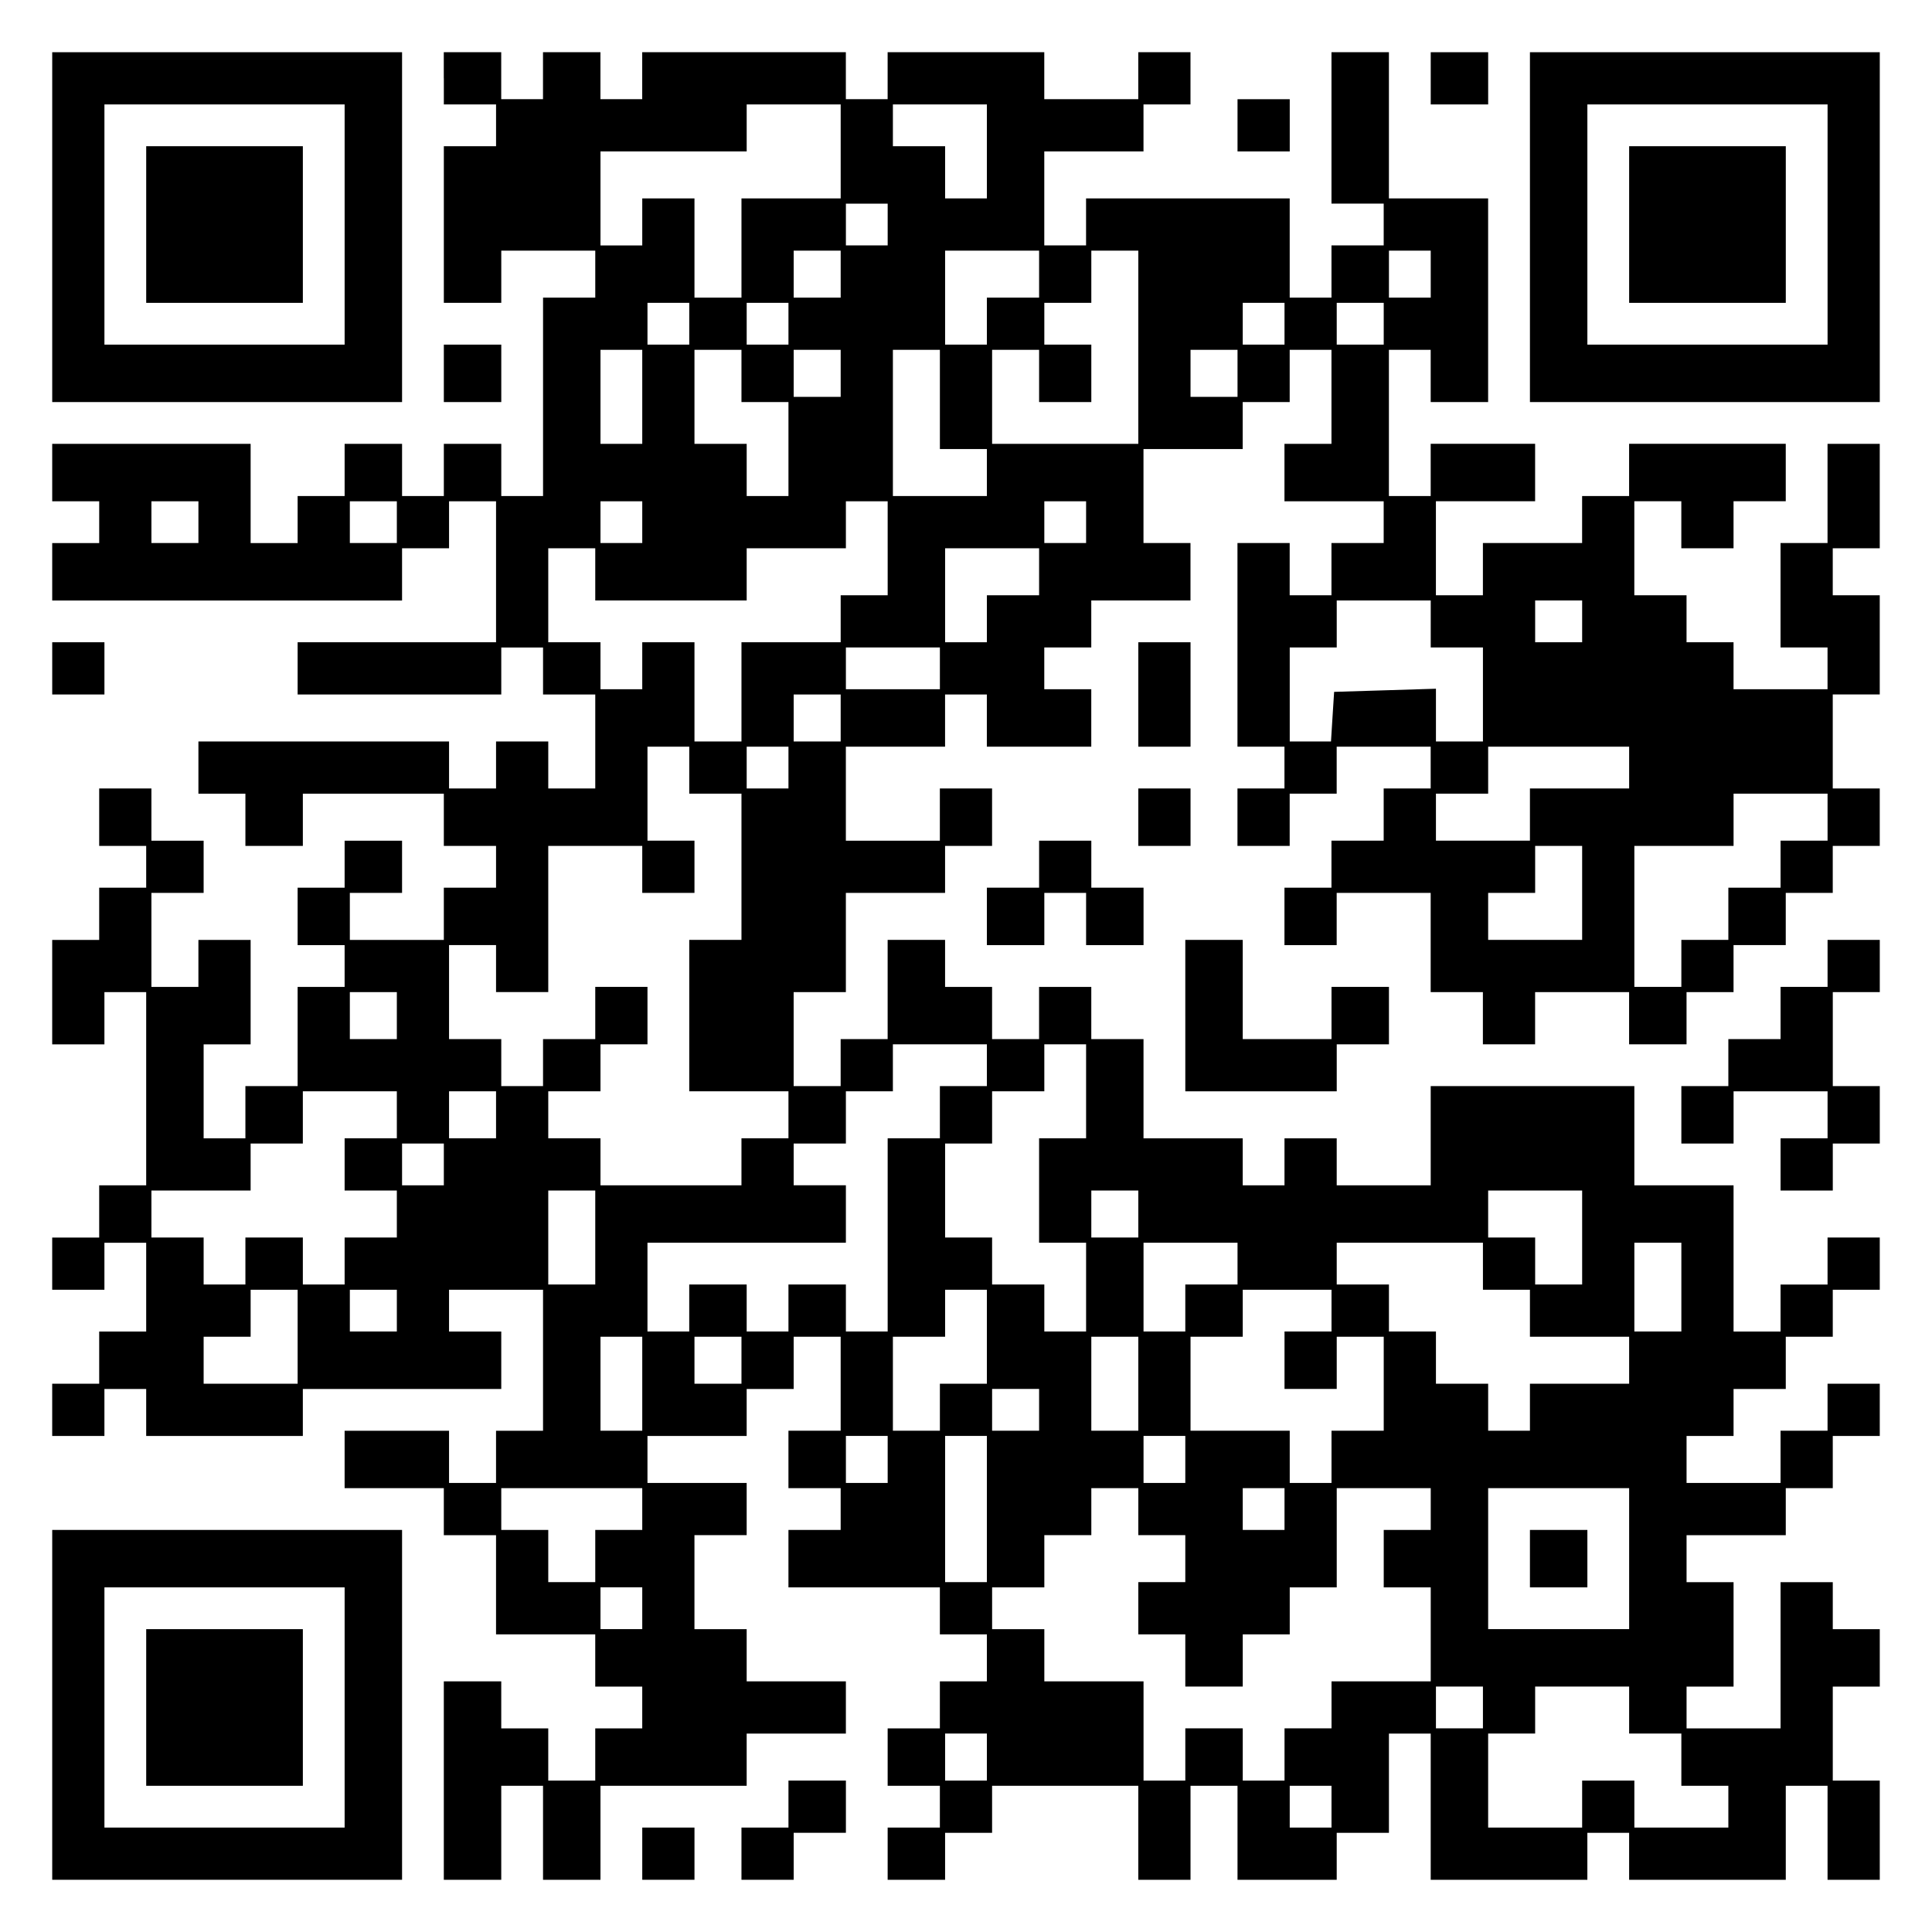
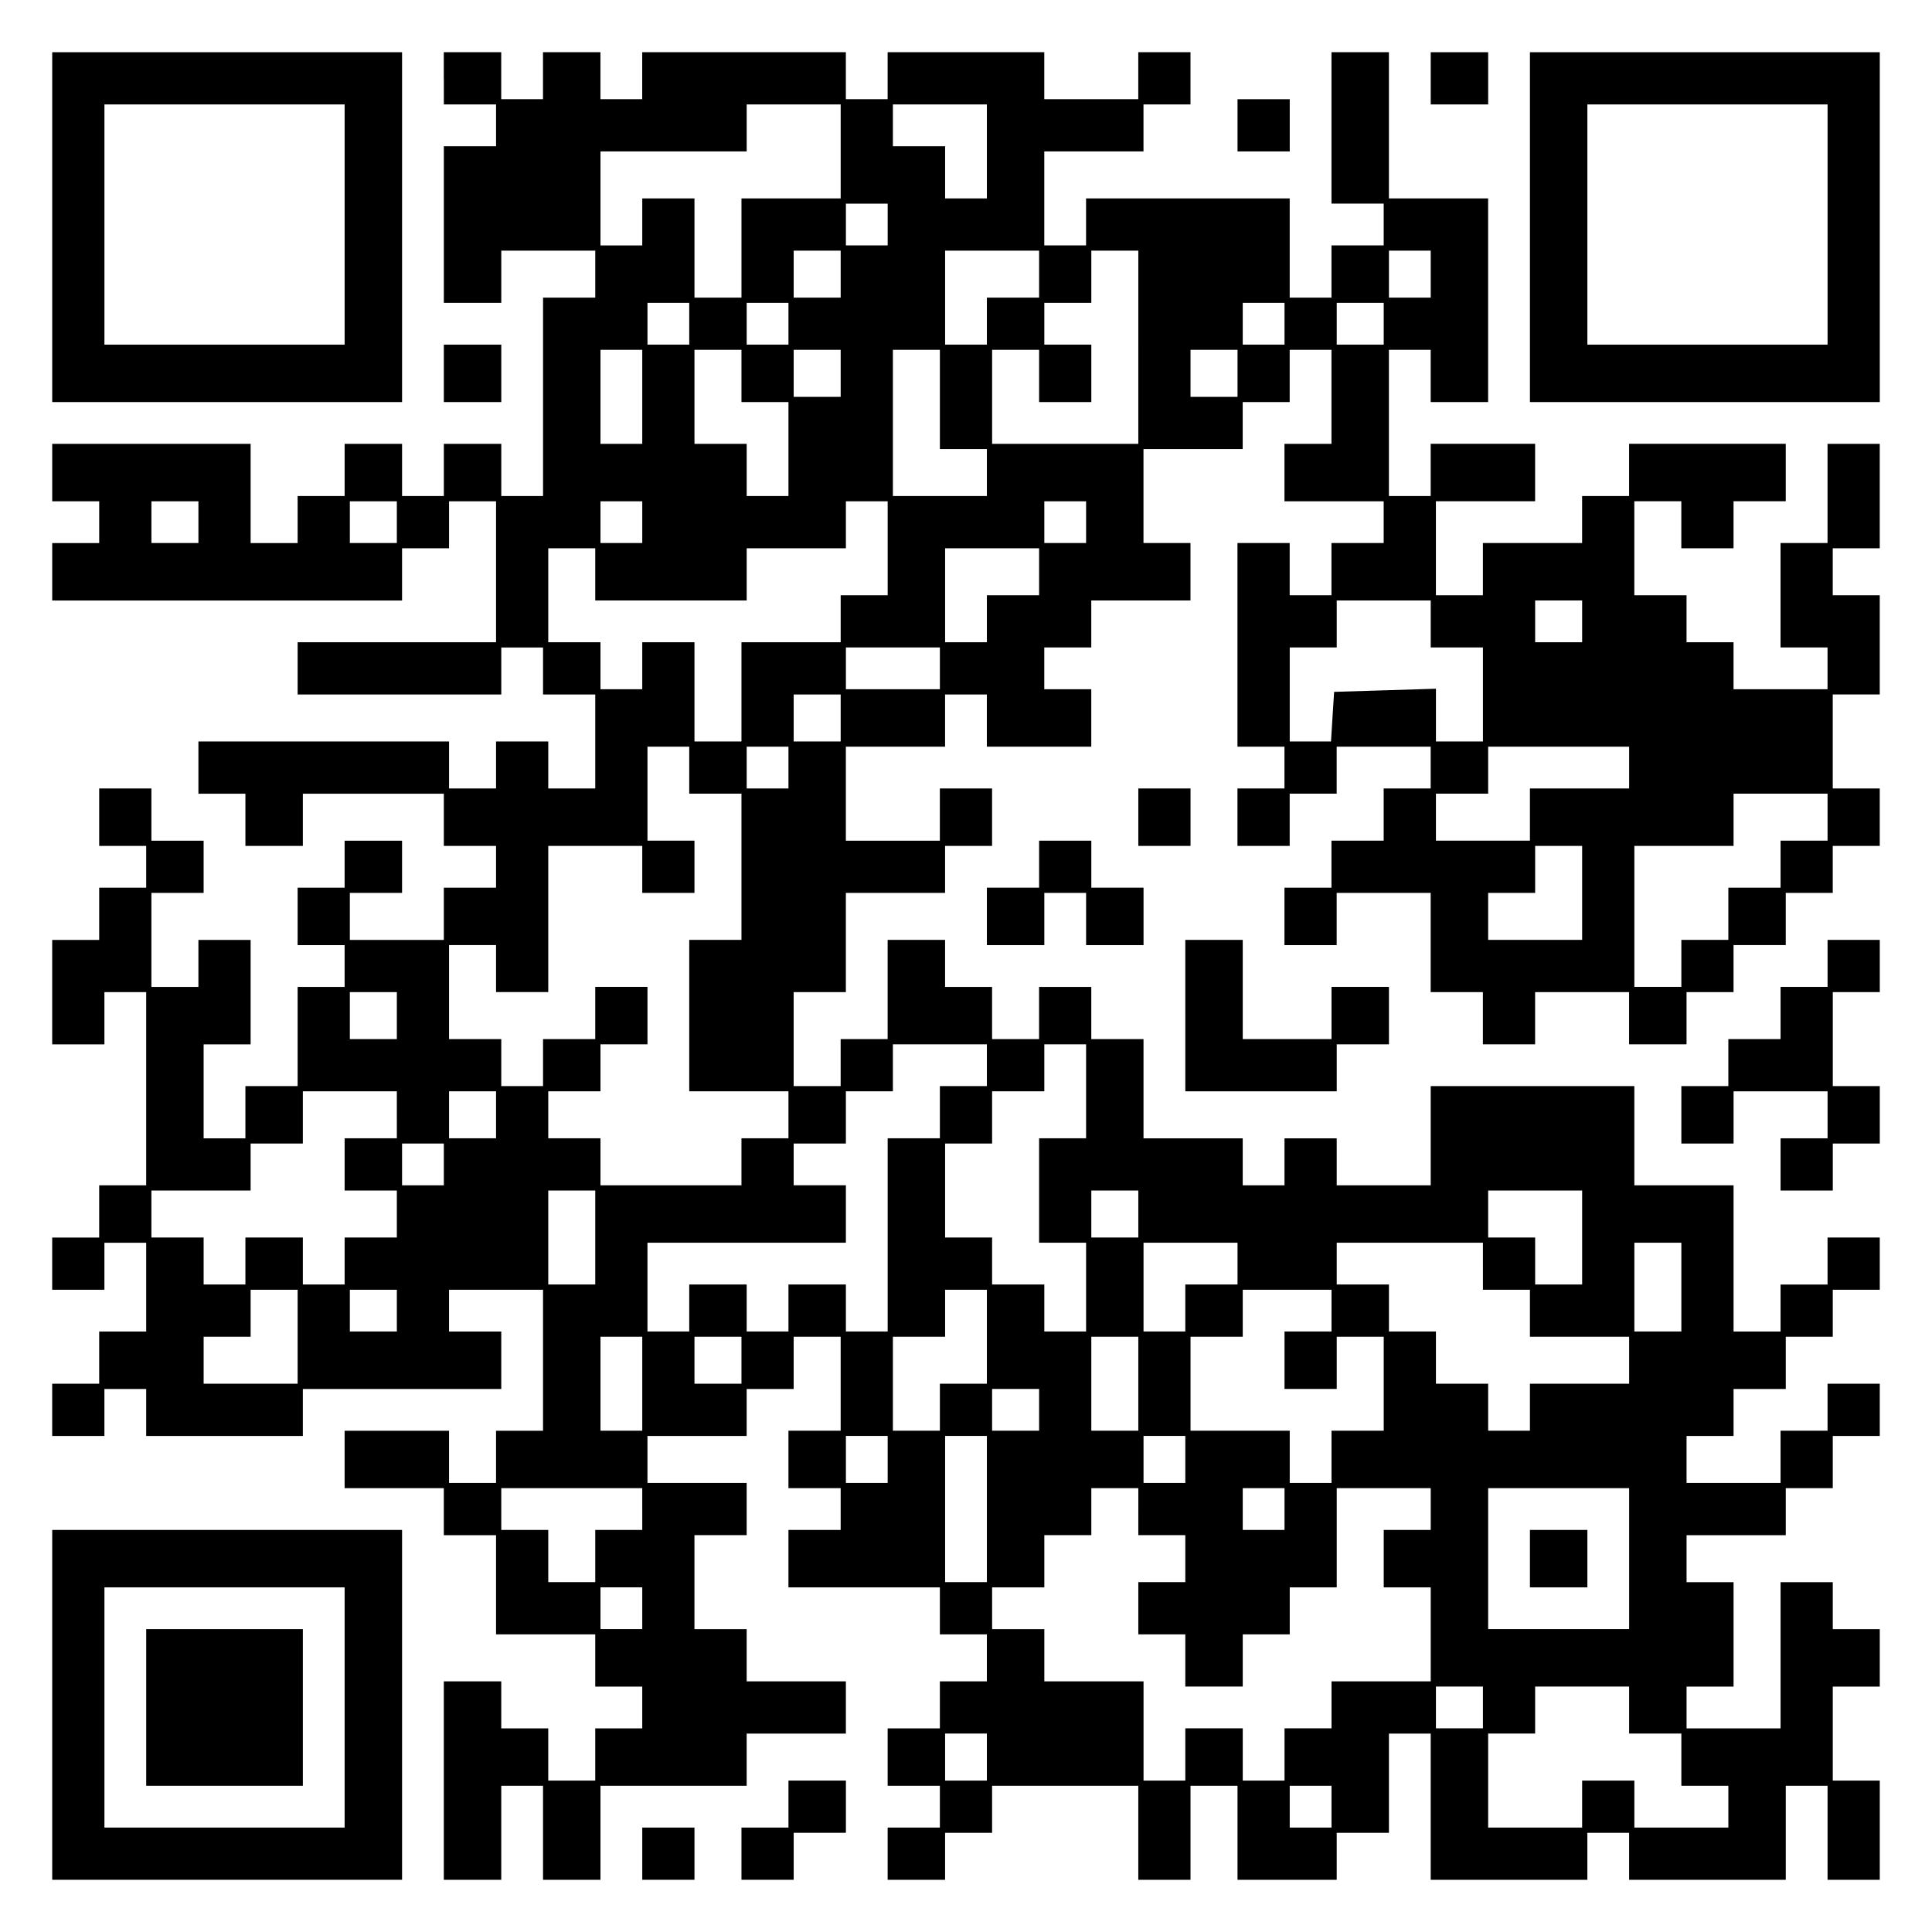
<svg xmlns="http://www.w3.org/2000/svg" version="1.0" width="100mm" height="100mm" viewBox="0 0 370 370" preserveAspectRatio="xMidYMid meet">
  <g transform="translate(0,370) scale(0.1,-0.1)" fill="#000000" stroke="none">
    <path d="M100 3265 l0 -335 335 0 335 0 0 335 0 335 -335 0 -335 0 0 -335z m560 5 l0 -230 -230 0 -230 0 0 230 0 230 230 0 230 0 0 -230z" />
-     <path d="M280 3270 l0 -150 150 0 150 0 0 150 0 150 -150 0 -150 0 0 -150z" />
    <path d="M850 3550 l0 -50 50 0 50 0 0 -40 0 -40 -50 0 -50 0 0 -150 0 -150 55 0 55 0 0 50 0 50 90 0 90 0 0 -45 0 -45 -50 0 -50 0 0 -190 0 -190 -40 0 -40 0 0 50 0 50 -55 0 -55 0 0 -50 0 -50 -40 0 -40 0 0 50 0 50 -55 0 -55 0 0 -50 0 -50 -45 0 -45 0 0 -45 0 -45 -45 0 -45 0 0 95 0 95 -190 0 -190 0 0 -55 0 -55 45 0 45 0 0 -40 0 -40 -45 0 -45 0 0 -55 0 -55 335 0 335 0 0 50 0 50 45 0 45 0 0 45 0 45 45 0 45 0 0 -135 0 -135 -190 0 -190 0 0 -50 0 -50 195 0 195 0 0 45 0 45 40 0 40 0 0 -45 0 -45 50 0 50 0 0 -90 0 -90 -45 0 -45 0 0 45 0 45 -50 0 -50 0 0 -45 0 -45 -45 0 -45 0 0 45 0 45 -240 0 -240 0 0 -50 0 -50 45 0 45 0 0 -50 0 -50 55 0 55 0 0 50 0 50 135 0 135 0 0 -50 0 -50 50 0 50 0 0 -40 0 -40 -50 0 -50 0 0 -50 0 -50 -90 0 -90 0 0 45 0 45 50 0 50 0 0 50 0 50 -55 0 -55 0 0 -45 0 -45 -45 0 -45 0 0 -55 0 -55 45 0 45 0 0 -40 0 -40 -45 0 -45 0 0 -95 0 -95 -50 0 -50 0 0 -50 0 -50 -40 0 -40 0 0 90 0 90 45 0 45 0 0 100 0 100 -50 0 -50 0 0 -45 0 -45 -45 0 -45 0 0 90 0 90 50 0 50 0 0 50 0 50 -50 0 -50 0 0 50 0 50 -50 0 -50 0 0 -55 0 -55 45 0 45 0 0 -40 0 -40 -45 0 -45 0 0 -50 0 -50 -45 0 -45 0 0 -100 0 -100 50 0 50 0 0 50 0 50 40 0 40 0 0 -185 0 -185 -45 0 -45 0 0 -50 0 -50 -45 0 -45 0 0 -50 0 -50 50 0 50 0 0 45 0 45 40 0 40 0 0 -85 0 -85 -45 0 -45 0 0 -50 0 -50 -45 0 -45 0 0 -50 0 -50 50 0 50 0 0 45 0 45 40 0 40 0 0 -45 0 -45 150 0 150 0 0 45 0 45 190 0 190 0 0 55 0 55 -50 0 -50 0 0 40 0 40 90 0 90 0 0 -135 0 -135 -45 0 -45 0 0 -50 0 -50 -45 0 -45 0 0 50 0 50 -100 0 -100 0 0 -55 0 -55 95 0 95 0 0 -45 0 -45 50 0 50 0 0 -95 0 -95 95 0 95 0 0 -50 0 -50 45 0 45 0 0 -40 0 -40 -45 0 -45 0 0 -50 0 -50 -45 0 -45 0 0 50 0 50 -45 0 -45 0 0 45 0 45 -55 0 -55 0 0 -190 0 -190 55 0 55 0 0 90 0 90 40 0 40 0 0 -90 0 -90 55 0 55 0 0 90 0 90 140 0 140 0 0 50 0 50 95 0 95 0 0 50 0 50 -95 0 -95 0 0 50 0 50 -50 0 -50 0 0 90 0 90 50 0 50 0 0 50 0 50 -95 0 -95 0 0 45 0 45 95 0 95 0 0 45 0 45 45 0 45 0 0 50 0 50 45 0 45 0 0 -90 0 -90 -50 0 -50 0 0 -55 0 -55 50 0 50 0 0 -40 0 -40 -50 0 -50 0 0 -55 0 -55 145 0 145 0 0 -45 0 -45 45 0 45 0 0 -45 0 -45 -45 0 -45 0 0 -45 0 -45 -50 0 -50 0 0 -55 0 -55 50 0 50 0 0 -40 0 -40 -50 0 -50 0 0 -50 0 -50 55 0 55 0 0 45 0 45 45 0 45 0 0 45 0 45 140 0 140 0 0 -90 0 -90 50 0 50 0 0 90 0 90 45 0 45 0 0 -90 0 -90 95 0 95 0 0 45 0 45 50 0 50 0 0 95 0 95 40 0 40 0 0 -140 0 -140 150 0 150 0 0 45 0 45 40 0 40 0 0 -45 0 -45 150 0 150 0 0 90 0 90 40 0 40 0 0 -90 0 -90 50 0 50 0 0 95 0 95 -45 0 -45 0 0 90 0 90 45 0 45 0 0 55 0 55 -45 0 -45 0 0 45 0 45 -50 0 -50 0 0 -140 0 -140 -90 0 -90 0 0 40 0 40 45 0 45 0 0 100 0 100 -45 0 -45 0 0 45 0 45 95 0 95 0 0 45 0 45 45 0 45 0 0 50 0 50 45 0 45 0 0 50 0 50 -50 0 -50 0 0 -45 0 -45 -45 0 -45 0 0 -50 0 -50 -90 0 -90 0 0 45 0 45 45 0 45 0 0 45 0 45 50 0 50 0 0 50 0 50 45 0 45 0 0 45 0 45 45 0 45 0 0 50 0 50 -50 0 -50 0 0 -45 0 -45 -45 0 -45 0 0 -45 0 -45 -45 0 -45 0 0 140 0 140 -95 0 -95 0 0 95 0 95 -195 0 -195 0 0 -95 0 -95 -90 0 -90 0 0 45 0 45 -50 0 -50 0 0 -45 0 -45 -40 0 -40 0 0 45 0 45 -95 0 -95 0 0 95 0 95 -50 0 -50 0 0 50 0 50 -50 0 -50 0 0 -50 0 -50 -45 0 -45 0 0 50 0 50 -45 0 -45 0 0 45 0 45 -55 0 -55 0 0 -95 0 -95 -45 0 -45 0 0 -45 0 -45 -45 0 -45 0 0 90 0 90 50 0 50 0 0 95 0 95 95 0 95 0 0 45 0 45 45 0 45 0 0 55 0 55 -50 0 -50 0 0 -50 0 -50 -90 0 -90 0 0 90 0 90 95 0 95 0 0 50 0 50 40 0 40 0 0 -50 0 -50 100 0 100 0 0 55 0 55 -45 0 -45 0 0 40 0 40 45 0 45 0 0 45 0 45 95 0 95 0 0 55 0 55 -45 0 -45 0 0 90 0 90 95 0 95 0 0 45 0 45 45 0 45 0 0 50 0 50 40 0 40 0 0 -90 0 -90 -45 0 -45 0 0 -55 0 -55 95 0 95 0 0 -40 0 -40 -50 0 -50 0 0 -50 0 -50 -40 0 -40 0 0 50 0 50 -50 0 -50 0 0 -195 0 -195 45 0 45 0 0 -40 0 -40 -45 0 -45 0 0 -55 0 -55 50 0 50 0 0 50 0 50 45 0 45 0 0 45 0 45 90 0 90 0 0 -40 0 -40 -45 0 -45 0 0 -50 0 -50 -50 0 -50 0 0 -45 0 -45 -45 0 -45 0 0 -55 0 -55 50 0 50 0 0 50 0 50 90 0 90 0 0 -95 0 -95 50 0 50 0 0 -50 0 -50 50 0 50 0 0 50 0 50 90 0 90 0 0 -50 0 -50 55 0 55 0 0 50 0 50 45 0 45 0 0 45 0 45 50 0 50 0 0 50 0 50 45 0 45 0 0 45 0 45 45 0 45 0 0 55 0 55 -45 0 -45 0 0 90 0 90 45 0 45 0 0 95 0 95 -45 0 -45 0 0 45 0 45 45 0 45 0 0 100 0 100 -50 0 -50 0 0 -95 0 -95 -45 0 -45 0 0 -100 0 -100 45 0 45 0 0 -40 0 -40 -90 0 -90 0 0 45 0 45 -45 0 -45 0 0 45 0 45 -50 0 -50 0 0 90 0 90 45 0 45 0 0 -45 0 -45 50 0 50 0 0 45 0 45 50 0 50 0 0 55 0 55 -150 0 -150 0 0 -50 0 -50 -45 0 -45 0 0 -45 0 -45 -95 0 -95 0 0 -50 0 -50 -45 0 -45 0 0 90 0 90 95 0 95 0 0 55 0 55 -100 0 -100 0 0 -50 0 -50 -40 0 -40 0 0 140 0 140 40 0 40 0 0 -50 0 -50 55 0 55 0 0 195 0 195 -95 0 -95 0 0 140 0 140 -55 0 -55 0 0 -145 0 -145 50 0 50 0 0 -40 0 -40 -50 0 -50 0 0 -50 0 -50 -40 0 -40 0 0 95 0 95 -195 0 -195 0 0 -45 0 -45 -40 0 -40 0 0 90 0 90 95 0 95 0 0 45 0 45 45 0 45 0 0 50 0 50 -50 0 -50 0 0 -45 0 -45 -90 0 -90 0 0 45 0 45 -150 0 -150 0 0 -45 0 -45 -40 0 -40 0 0 45 0 45 -195 0 -195 0 0 -45 0 -45 -40 0 -40 0 0 45 0 45 -55 0 -55 0 0 -45 0 -45 -40 0 -40 0 0 45 0 45 -55 0 -55 0 0 -50z m760 -140 l0 -90 -95 0 -95 0 0 -95 0 -95 -45 0 -45 0 0 95 0 95 -50 0 -50 0 0 -45 0 -45 -40 0 -40 0 0 90 0 90 140 0 140 0 0 45 0 45 90 0 90 0 0 -90z m280 0 l0 -90 -40 0 -40 0 0 50 0 50 -50 0 -50 0 0 40 0 40 90 0 90 0 0 -90z m-190 -140 l0 -40 -40 0 -40 0 0 40 0 40 40 0 40 0 0 -40z m-90 -95 l0 -45 -45 0 -45 0 0 45 0 45 45 0 45 0 0 -45z m380 0 l0 -45 -50 0 -50 0 0 -45 0 -45 -40 0 -40 0 0 90 0 90 90 0 90 0 0 -45z m190 -140 l0 -185 -140 0 -140 0 0 90 0 90 45 0 45 0 0 -50 0 -50 50 0 50 0 0 55 0 55 -45 0 -45 0 0 40 0 40 45 0 45 0 0 50 0 50 45 0 45 0 0 -185z m560 140 l0 -45 -40 0 -40 0 0 45 0 45 40 0 40 0 0 -45z m-1420 -95 l0 -40 -40 0 -40 0 0 40 0 40 40 0 40 0 0 -40z m190 0 l0 -40 -40 0 -40 0 0 40 0 40 40 0 40 0 0 -40z m950 0 l0 -40 -40 0 -40 0 0 40 0 40 40 0 40 0 0 -40z m190 0 l0 -40 -45 0 -45 0 0 40 0 40 45 0 45 0 0 -40z m-1420 -140 l0 -90 -40 0 -40 0 0 90 0 90 40 0 40 0 0 -90z m190 40 l0 -50 45 0 45 0 0 -90 0 -90 -40 0 -40 0 0 50 0 50 -50 0 -50 0 0 90 0 90 45 0 45 0 0 -50z m190 5 l0 -45 -45 0 -45 0 0 45 0 45 45 0 45 0 0 -45z m190 -50 l0 -95 45 0 45 0 0 -45 0 -45 -90 0 -90 0 0 140 0 140 45 0 45 0 0 -95z m570 50 l0 -45 -45 0 -45 0 0 45 0 45 45 0 45 0 0 -45z m-1990 -285 l0 -40 -45 0 -45 0 0 40 0 40 45 0 45 0 0 -40z m380 0 l0 -40 -45 0 -45 0 0 40 0 40 45 0 45 0 0 -40z m470 0 l0 -40 -40 0 -40 0 0 40 0 40 40 0 40 0 0 -40z m470 -50 l0 -90 -45 0 -45 0 0 -45 0 -45 -95 0 -95 0 0 -95 0 -95 -45 0 -45 0 0 95 0 95 -50 0 -50 0 0 -45 0 -45 -40 0 -40 0 0 45 0 45 -50 0 -50 0 0 90 0 90 45 0 45 0 0 -50 0 -50 145 0 145 0 0 50 0 50 95 0 95 0 0 45 0 45 40 0 40 0 0 -90z m380 50 l0 -40 -40 0 -40 0 0 40 0 40 40 0 40 0 0 -40z m-90 -95 l0 -45 -50 0 -50 0 0 -45 0 -45 -40 0 -40 0 0 90 0 90 90 0 90 0 0 -45z m750 -100 l0 -45 50 0 50 0 0 -90 0 -90 -45 0 -45 0 0 50 0 51 -97 -3 -98 -3 -3 -47 -3 -48 -40 0 -39 0 0 90 0 90 45 0 45 0 0 45 0 45 90 0 90 0 0 -45z m290 5 l0 -40 -45 0 -45 0 0 40 0 40 45 0 45 0 0 -40z m-1230 -90 l0 -40 -90 0 -90 0 0 40 0 40 90 0 90 0 0 -40z m-190 -95 l0 -45 -45 0 -45 0 0 45 0 45 45 0 45 0 0 -45z m-290 -100 l0 -45 50 0 50 0 0 -140 0 -140 -50 0 -50 0 0 -145 0 -145 95 0 95 0 0 -45 0 -45 -45 0 -45 0 0 -45 0 -45 -135 0 -135 0 0 45 0 45 -50 0 -50 0 0 45 0 45 50 0 50 0 0 45 0 45 45 0 45 0 0 55 0 55 -50 0 -50 0 0 -50 0 -50 -50 0 -50 0 0 -45 0 -45 -40 0 -40 0 0 45 0 45 -50 0 -50 0 0 90 0 90 45 0 45 0 0 -45 0 -45 50 0 50 0 0 140 0 140 90 0 90 0 0 -45 0 -45 50 0 50 0 0 50 0 50 -45 0 -45 0 0 90 0 90 40 0 40 0 0 -45z m190 5 l0 -40 -40 0 -40 0 0 40 0 40 40 0 40 0 0 -40z m1610 0 l0 -40 -95 0 -95 0 0 -50 0 -50 -90 0 -90 0 0 45 0 45 50 0 50 0 0 45 0 45 135 0 135 0 0 -40z m380 -95 l0 -45 -45 0 -45 0 0 -45 0 -45 -50 0 -50 0 0 -50 0 -50 -45 0 -45 0 0 -45 0 -45 -45 0 -45 0 0 135 0 135 95 0 95 0 0 50 0 50 90 0 90 0 0 -45z m-470 -145 l0 -90 -90 0 -90 0 0 45 0 45 45 0 45 0 0 45 0 45 45 0 45 0 0 -90z m-2270 -235 l0 -45 -45 0 -45 0 0 45 0 45 45 0 45 0 0 -45z m1130 -95 l0 -40 -45 0 -45 0 0 -50 0 -50 -50 0 -50 0 0 -185 0 -185 -40 0 -40 0 0 45 0 45 -55 0 -55 0 0 -45 0 -45 -40 0 -40 0 0 45 0 45 -55 0 -55 0 0 -45 0 -45 -40 0 -40 0 0 85 0 85 190 0 190 0 0 55 0 55 -50 0 -50 0 0 40 0 40 50 0 50 0 0 50 0 50 45 0 45 0 0 45 0 45 90 0 90 0 0 -40z m190 -50 l0 -90 -45 0 -45 0 0 -100 0 -100 45 0 45 0 0 -85 0 -85 -40 0 -40 0 0 45 0 45 -50 0 -50 0 0 45 0 45 -45 0 -45 0 0 90 0 90 45 0 45 0 0 50 0 50 50 0 50 0 0 45 0 45 40 0 40 0 0 -90z m-1320 -45 l0 -45 -50 0 -50 0 0 -50 0 -50 50 0 50 0 0 -45 0 -45 -50 0 -50 0 0 -45 0 -45 -40 0 -40 0 0 45 0 45 -55 0 -55 0 0 -45 0 -45 -40 0 -40 0 0 45 0 45 -50 0 -50 0 0 45 0 45 95 0 95 0 0 45 0 45 50 0 50 0 0 50 0 50 90 0 90 0 0 -45z m190 0 l0 -45 -45 0 -45 0 0 45 0 45 45 0 45 0 0 -45z m-100 -95 l0 -40 -40 0 -40 0 0 40 0 40 40 0 40 0 0 -40z m290 -140 l0 -90 -45 0 -45 0 0 90 0 90 45 0 45 0 0 -90z m1040 45 l0 -45 -45 0 -45 0 0 45 0 45 45 0 45 0 0 -45z m850 -45 l0 -90 -45 0 -45 0 0 45 0 45 -45 0 -45 0 0 45 0 45 90 0 90 0 0 -90z m-660 -50 l0 -40 -50 0 -50 0 0 -45 0 -45 -40 0 -40 0 0 85 0 85 90 0 90 0 0 -40z m470 -5 l0 -45 45 0 45 0 0 -45 0 -45 95 0 95 0 0 -45 0 -45 -95 0 -95 0 0 -45 0 -45 -40 0 -40 0 0 45 0 45 -50 0 -50 0 0 50 0 50 -45 0 -45 0 0 45 0 45 -50 0 -50 0 0 40 0 40 140 0 140 0 0 -45z m380 -40 l0 -85 -45 0 -45 0 0 85 0 85 45 0 45 0 0 -85z m-2650 -95 l0 -90 -90 0 -90 0 0 45 0 45 45 0 45 0 0 45 0 45 45 0 45 0 0 -90z m190 50 l0 -40 -45 0 -45 0 0 40 0 40 45 0 45 0 0 -40z m1130 -50 l0 -90 -45 0 -45 0 0 -45 0 -45 -45 0 -45 0 0 90 0 90 50 0 50 0 0 45 0 45 40 0 40 0 0 -90z m660 50 l0 -40 -45 0 -45 0 0 -55 0 -55 50 0 50 0 0 50 0 50 45 0 45 0 0 -90 0 -90 -50 0 -50 0 0 -50 0 -50 -40 0 -40 0 0 50 0 50 -95 0 -95 0 0 90 0 90 50 0 50 0 0 45 0 45 85 0 85 0 0 -40z m-1320 -140 l0 -90 -40 0 -40 0 0 90 0 90 40 0 40 0 0 -90z m190 45 l0 -45 -45 0 -45 0 0 45 0 45 45 0 45 0 0 -45z m760 -45 l0 -90 -45 0 -45 0 0 90 0 90 45 0 45 0 0 -90z m-190 -50 l0 -40 -45 0 -45 0 0 40 0 40 45 0 45 0 0 -40z m-290 -95 l0 -45 -40 0 -40 0 0 45 0 45 40 0 40 0 0 -45z m190 -95 l0 -140 -40 0 -40 0 0 140 0 140 40 0 40 0 0 -140z m380 95 l0 -45 -40 0 -40 0 0 45 0 45 40 0 40 0 0 -45z m-1040 -95 l0 -40 -45 0 -45 0 0 -50 0 -50 -45 0 -45 0 0 50 0 50 -45 0 -45 0 0 40 0 40 135 0 135 0 0 -40z m950 -5 l0 -45 45 0 45 0 0 -45 0 -45 -45 0 -45 0 0 -50 0 -50 45 0 45 0 0 -50 0 -50 55 0 55 0 0 50 0 50 45 0 45 0 0 45 0 45 45 0 45 0 0 95 0 95 90 0 90 0 0 -40 0 -40 -45 0 -45 0 0 -55 0 -55 45 0 45 0 0 -90 0 -90 -95 0 -95 0 0 -45 0 -45 -45 0 -45 0 0 -50 0 -50 -40 0 -40 0 0 50 0 50 -55 0 -55 0 0 -50 0 -50 -40 0 -40 0 0 95 0 95 -95 0 -95 0 0 50 0 50 -50 0 -50 0 0 40 0 40 50 0 50 0 0 50 0 50 45 0 45 0 0 45 0 45 45 0 45 0 0 -45z m280 5 l0 -40 -40 0 -40 0 0 40 0 40 40 0 40 0 0 -40z m660 -95 l0 -135 -135 0 -135 0 0 135 0 135 135 0 135 0 0 -135z m-1890 -95 l0 -40 -40 0 -40 0 0 40 0 40 40 0 40 0 0 -40z m1610 -190 l0 -40 -45 0 -45 0 0 40 0 40 45 0 45 0 0 -40z m280 -5 l0 -45 50 0 50 0 0 -50 0 -50 45 0 45 0 0 -40 0 -40 -90 0 -90 0 0 45 0 45 -50 0 -50 0 0 -45 0 -45 -90 0 -90 0 0 90 0 90 45 0 45 0 0 45 0 45 90 0 90 0 0 -45z m-1230 -90 l0 -45 -40 0 -40 0 0 45 0 45 40 0 40 0 0 -45z m660 -95 l0 -40 -40 0 -40 0 0 40 0 40 40 0 40 0 0 -40z" />
    <path d="M2930 715 l0 -55 55 0 55 0 0 55 0 55 -55 0 -55 0 0 -55z" />
    <path d="M2740 3550 l0 -50 55 0 55 0 0 50 0 50 -55 0 -55 0 0 -50z" />
    <path d="M2930 3265 l0 -335 335 0 335 0 0 335 0 335 -335 0 -335 0 0 -335z m570 5 l0 -230 -230 0 -230 0 0 230 0 230 230 0 230 0 0 -230z" />
-     <path d="M3120 3270 l0 -150 150 0 150 0 0 150 0 150 -150 0 -150 0 0 -150z" />
+     <path d="M3120 3270 z" />
    <path d="M2370 3460 l0 -50 50 0 50 0 0 50 0 50 -50 0 -50 0 0 -50z" />
    <path d="M850 2985 l0 -55 55 0 55 0 0 55 0 55 -55 0 -55 0 0 -55z" />
-     <path d="M100 2420 l0 -50 50 0 50 0 0 50 0 50 -50 0 -50 0 0 -50z" />
-     <path d="M2180 2370 l0 -100 50 0 50 0 0 100 0 100 -50 0 -50 0 0 -100z" />
    <path d="M2180 2135 l0 -55 50 0 50 0 0 55 0 55 -50 0 -50 0 0 -55z" />
    <path d="M1990 2045 l0 -45 -50 0 -50 0 0 -55 0 -55 55 0 55 0 0 50 0 50 40 0 40 0 0 -50 0 -50 55 0 55 0 0 55 0 55 -50 0 -50 0 0 45 0 45 -50 0 -50 0 0 -45z" />
    <path d="M2270 1755 l0 -145 145 0 145 0 0 45 0 45 50 0 50 0 0 55 0 55 -55 0 -55 0 0 -50 0 -50 -85 0 -85 0 0 95 0 95 -55 0 -55 0 0 -145z" />
    <path d="M3500 1855 l0 -45 -45 0 -45 0 0 -50 0 -50 -50 0 -50 0 0 -45 0 -45 -45 0 -45 0 0 -55 0 -55 50 0 50 0 0 50 0 50 90 0 90 0 0 -45 0 -45 -45 0 -45 0 0 -50 0 -50 50 0 50 0 0 45 0 45 45 0 45 0 0 55 0 55 -45 0 -45 0 0 90 0 90 45 0 45 0 0 50 0 50 -50 0 -50 0 0 -45z" />
    <path d="M100 435 l0 -335 335 0 335 0 0 335 0 335 -335 0 -335 0 0 -335z m560 -5 l0 -230 -230 0 -230 0 0 230 0 230 230 0 230 0 0 -230z" />
    <path d="M280 430 l0 -150 150 0 150 0 0 150 0 150 -150 0 -150 0 0 -150z" />
    <path d="M1510 245 l0 -45 -45 0 -45 0 0 -50 0 -50 50 0 50 0 0 45 0 45 50 0 50 0 0 50 0 50 -55 0 -55 0 0 -45z" />
    <path d="M1230 150 l0 -50 50 0 50 0 0 50 0 50 -50 0 -50 0 0 -50z" />
  </g>
</svg>